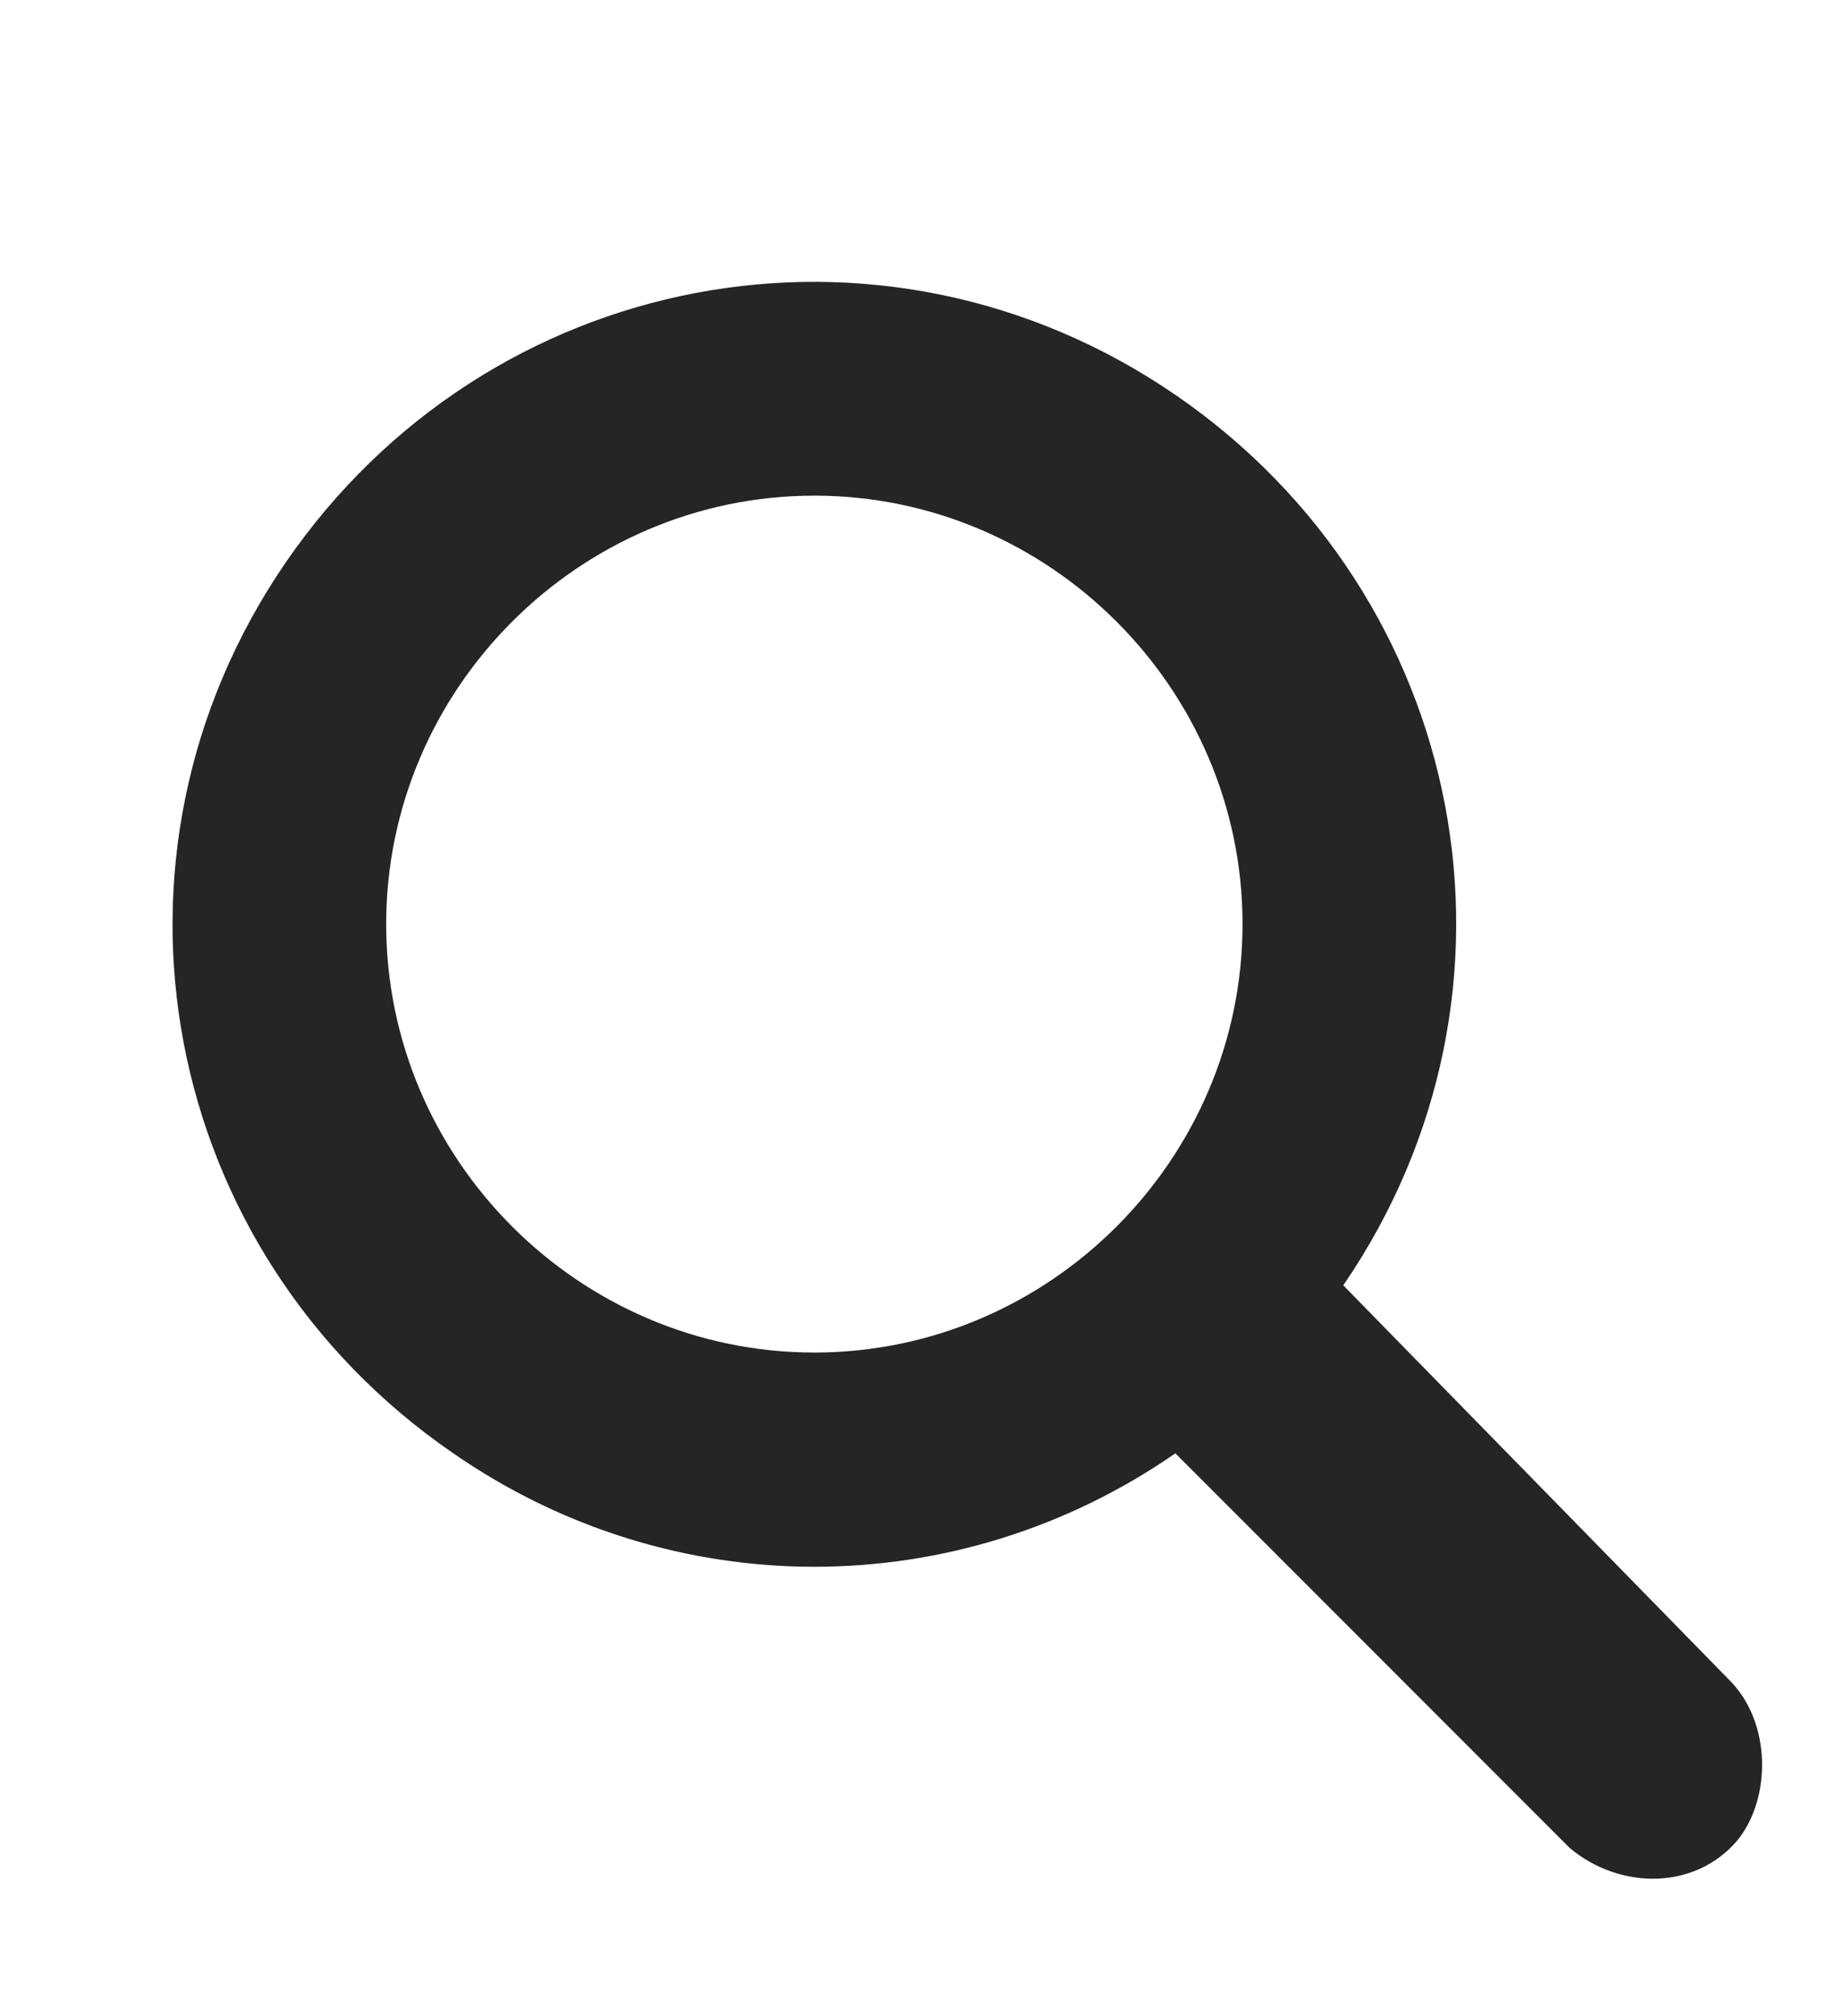
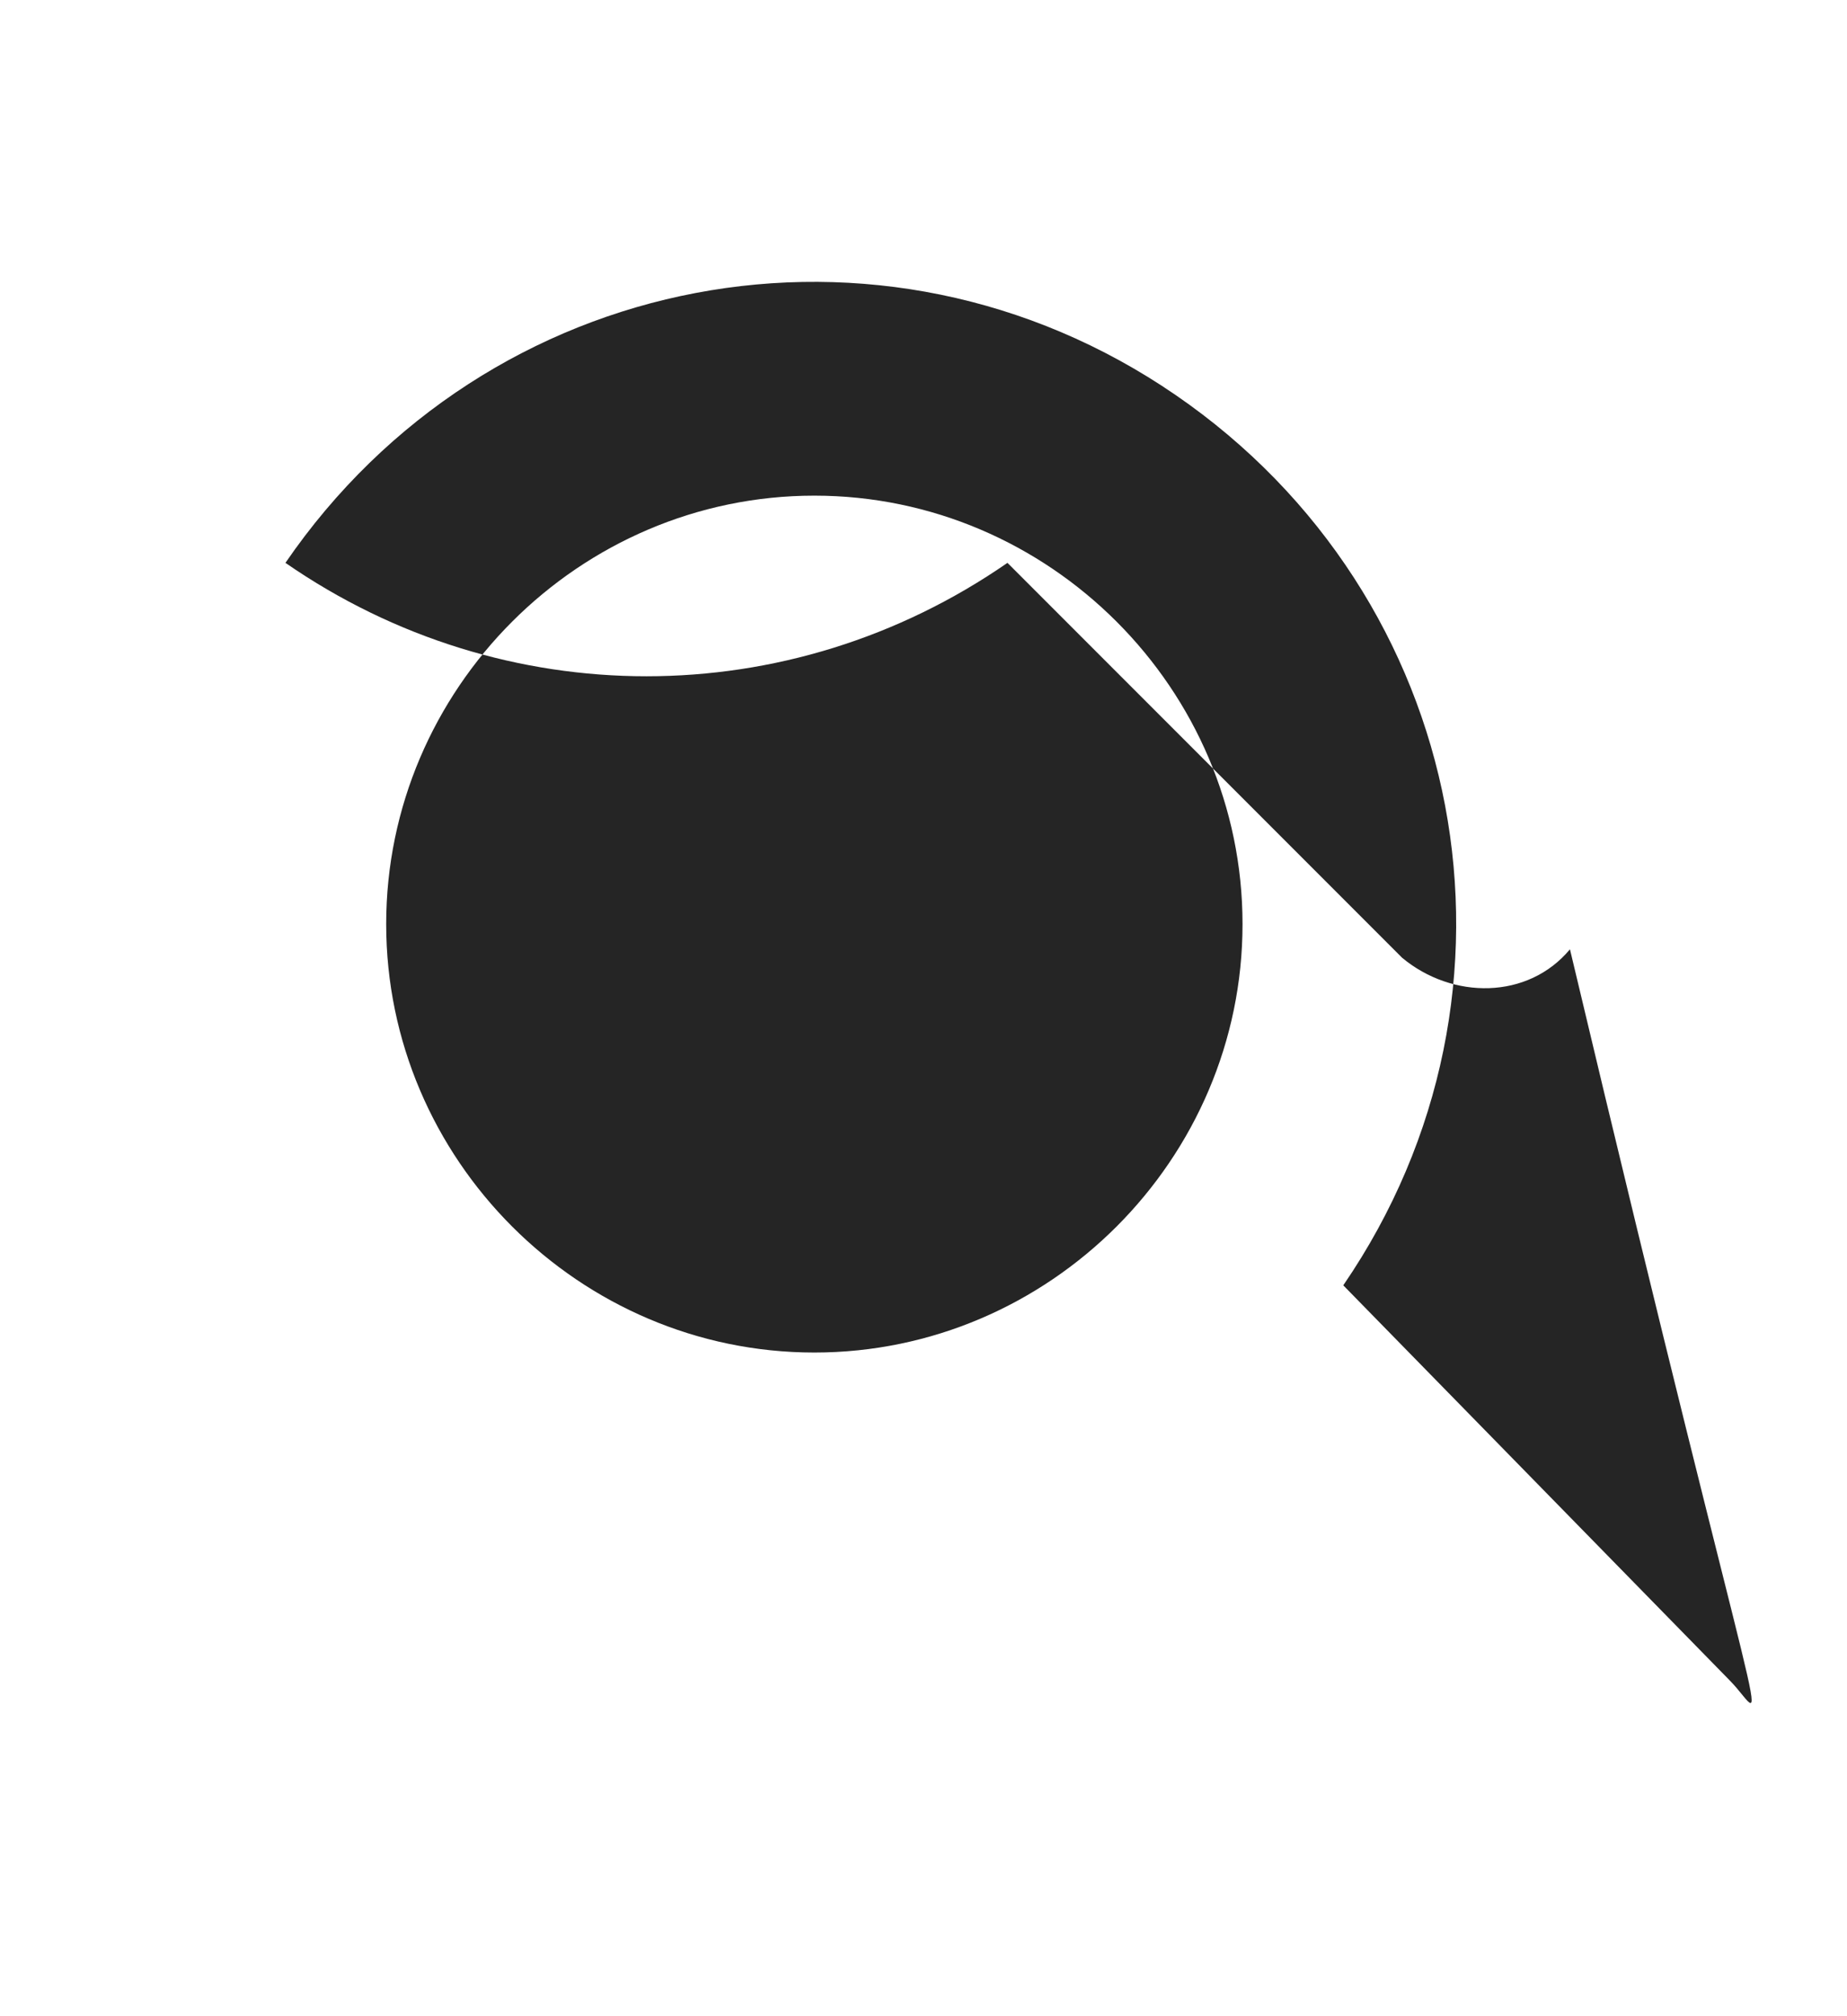
<svg xmlns="http://www.w3.org/2000/svg" version="1.1" id="Capa_1" x="0px" y="0px" viewBox="0 0 22 24" style="enable-background:new 0 0 22 24;" xml:space="preserve">
  <style type="text/css">
	.st0{fill:#252525;}
</style>
-   <path id="Trazado_67" class="st0" d="M20.6,20L16,15.3c2.4-3.5,1.5-8.2-2-10.6s-8.2-1.5-10.6,2s-1.5,8.2,2,10.6c2.6,1.8,6,1.8,8.6,0  l4.7,4.7c0.6,0.5,1.5,0.5,2-0.1C21.1,21.4,21.1,20.5,20.6,20L20.6,20z M4.6,11c0-2.8,2.3-5.1,5.1-5.1s5.1,2.3,5.1,5.1  s-2.3,5.1-5.1,5.1S4.6,13.8,4.6,11z" />
+   <path id="Trazado_67" class="st0" d="M20.6,20L16,15.3c2.4-3.5,1.5-8.2-2-10.6s-8.2-1.5-10.6,2c2.6,1.8,6,1.8,8.6,0  l4.7,4.7c0.6,0.5,1.5,0.5,2-0.1C21.1,21.4,21.1,20.5,20.6,20L20.6,20z M4.6,11c0-2.8,2.3-5.1,5.1-5.1s5.1,2.3,5.1,5.1  s-2.3,5.1-5.1,5.1S4.6,13.8,4.6,11z" />
</svg>